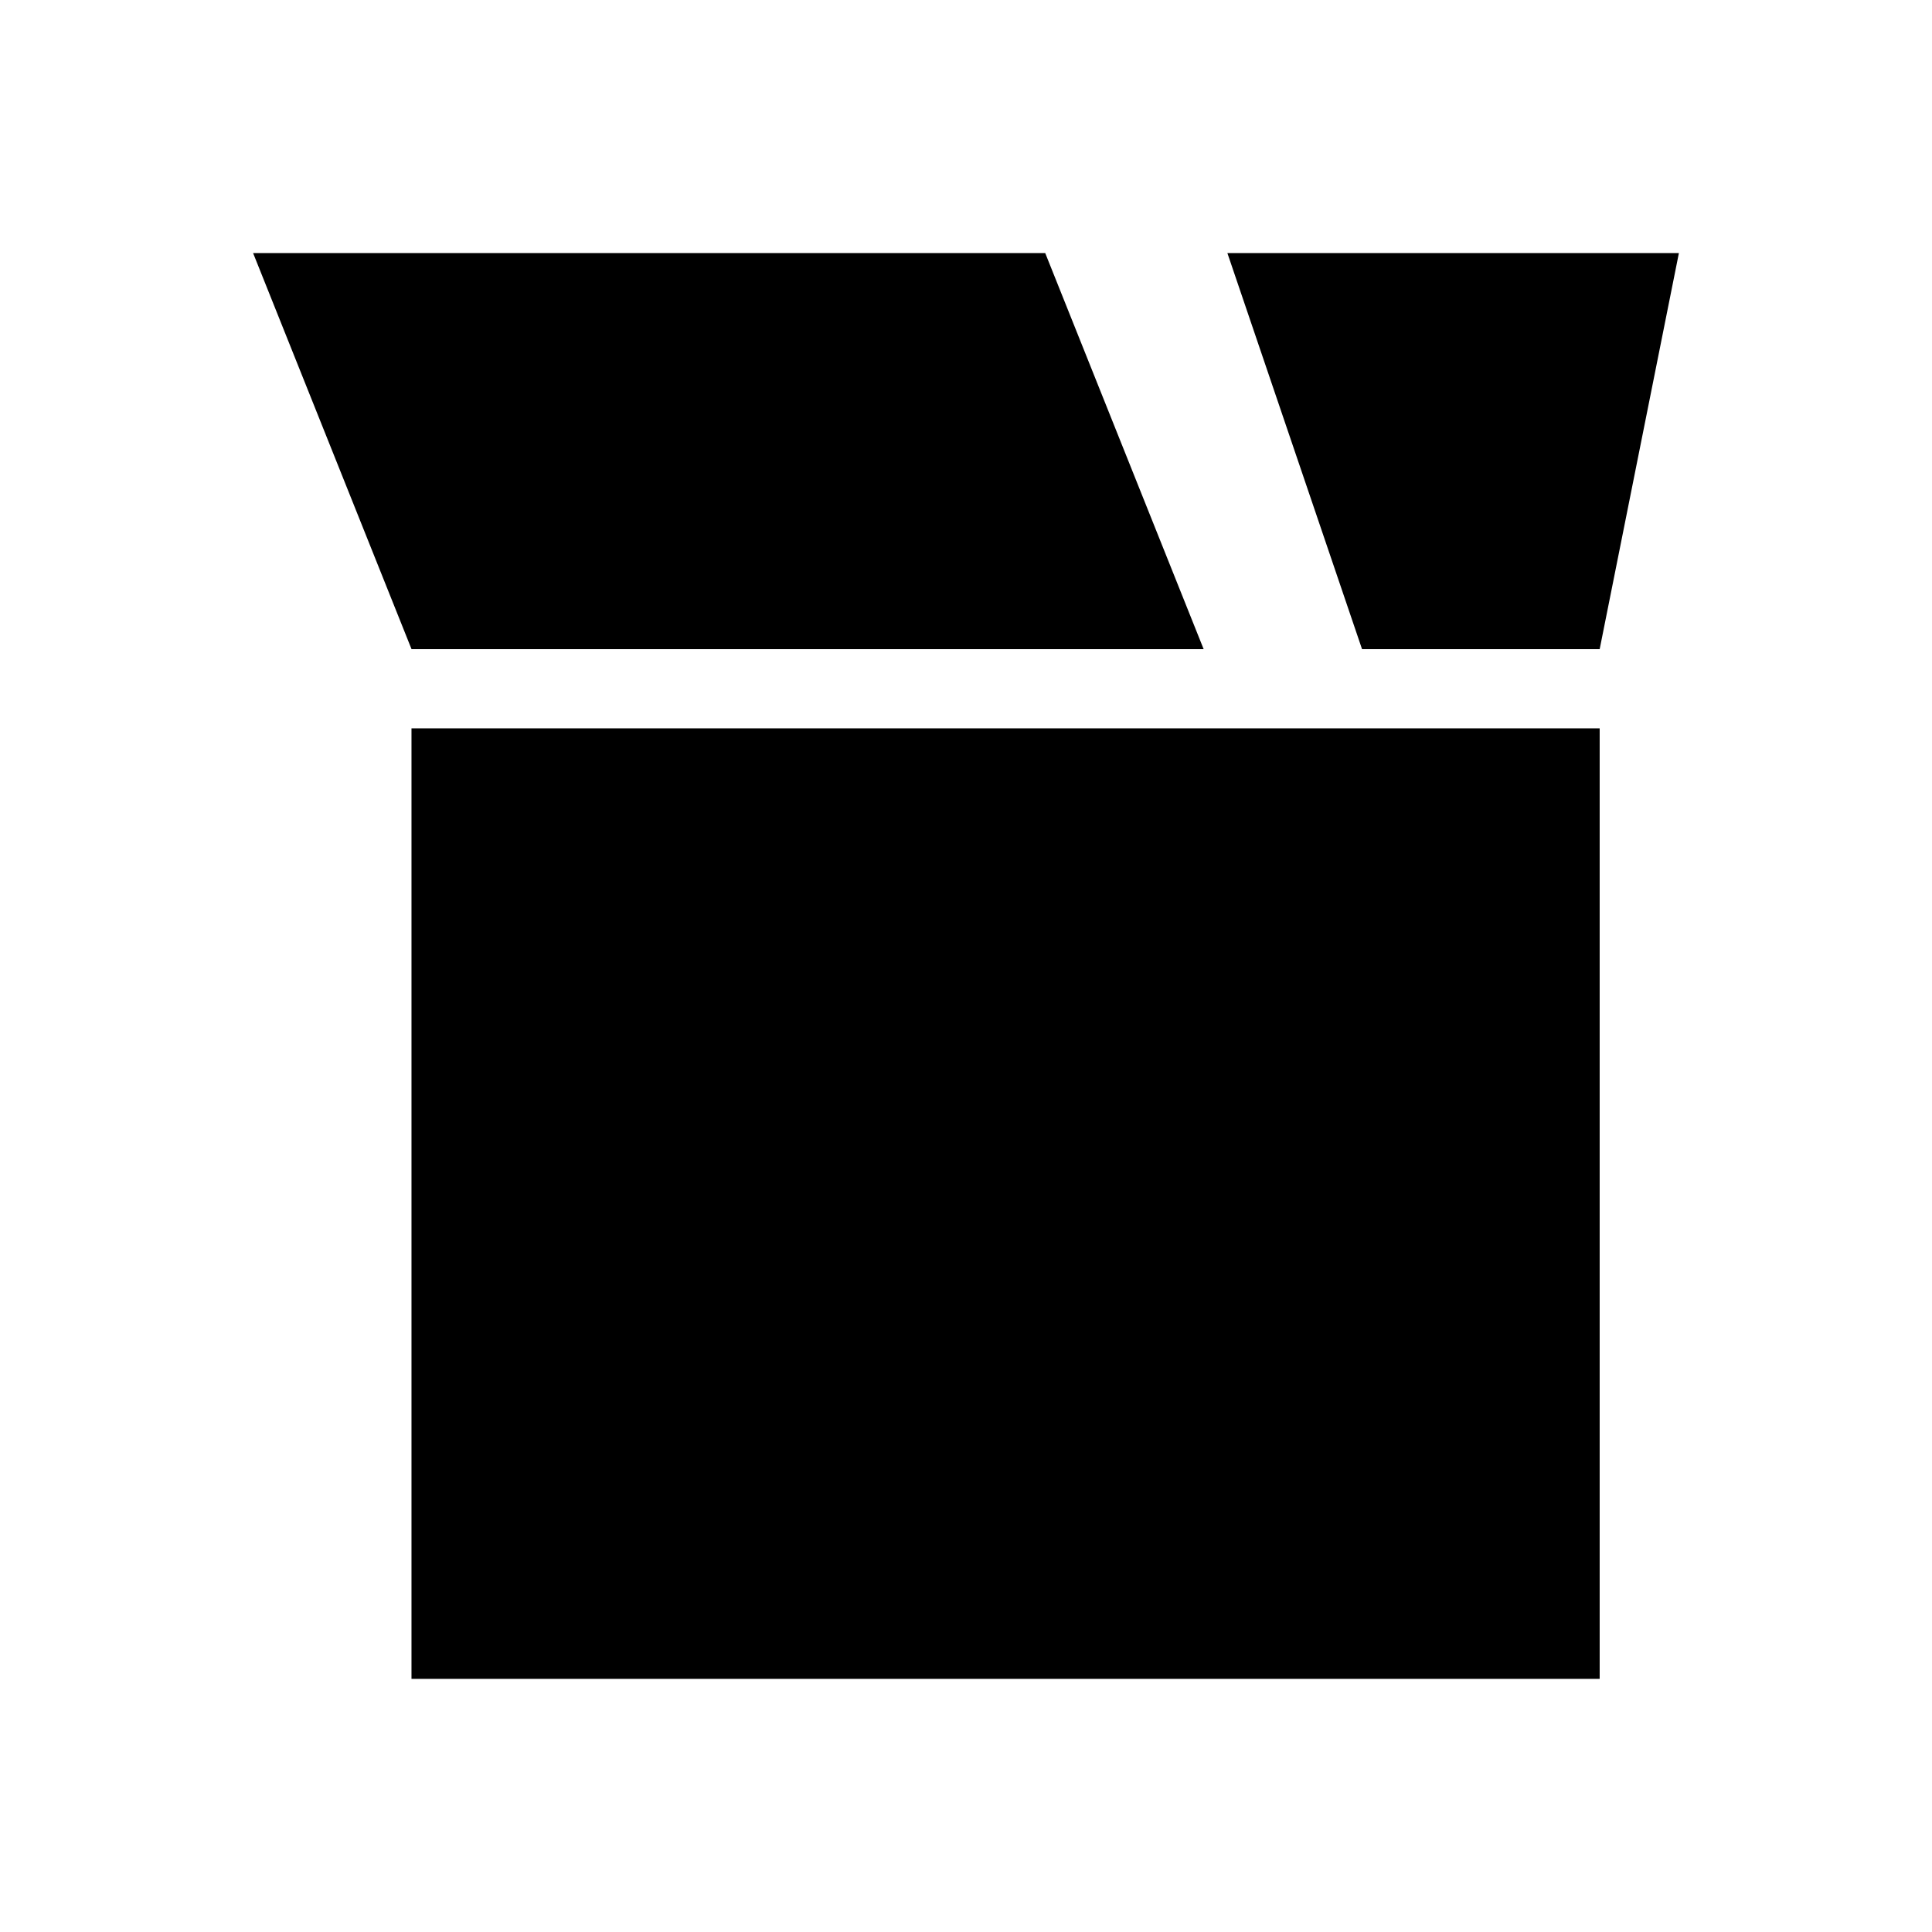
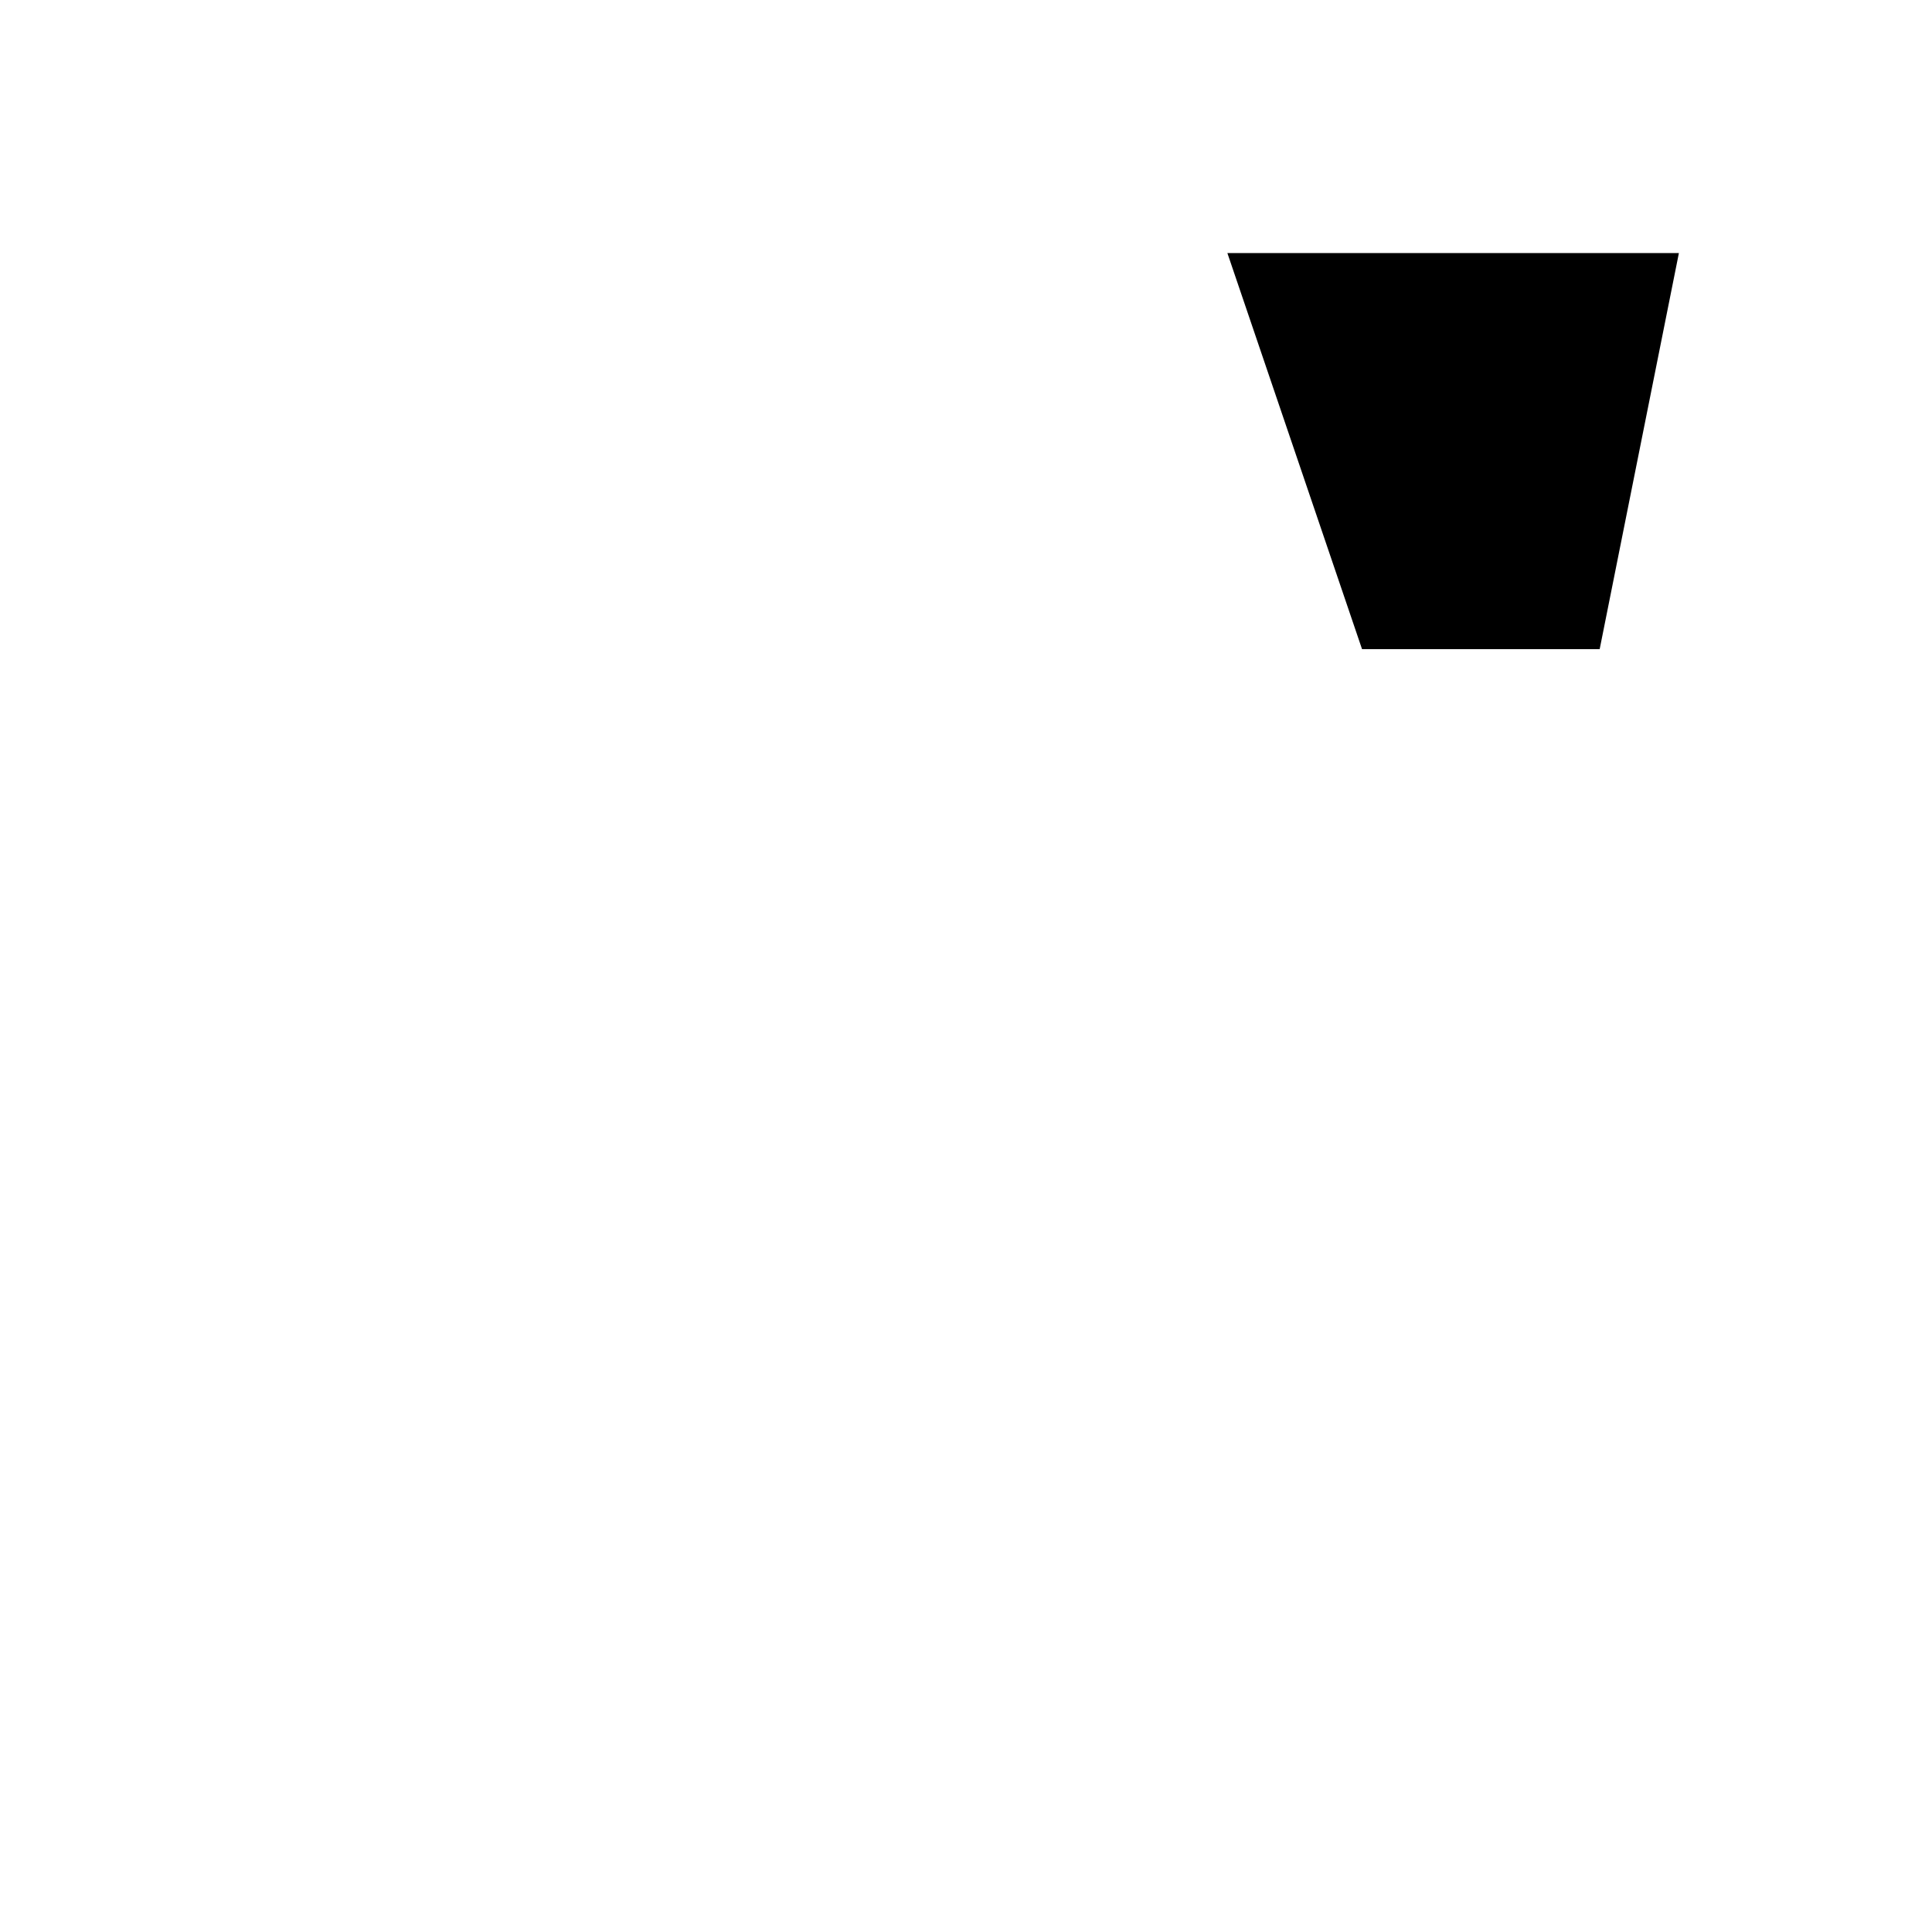
<svg xmlns="http://www.w3.org/2000/svg" fill="#000000" width="800px" height="800px" version="1.1" viewBox="144 144 512 512">
  <g>
-     <path d="m253.05 337.02v251.9h314.88v-251.9z" />
    <path d="m469.27 211.07 35.684 104.96h62.977l20.992-104.96z" />
-     <path d="m462.98 316.03-41.984-104.96h-209.92l41.984 104.96z" />
  </g>
</svg>